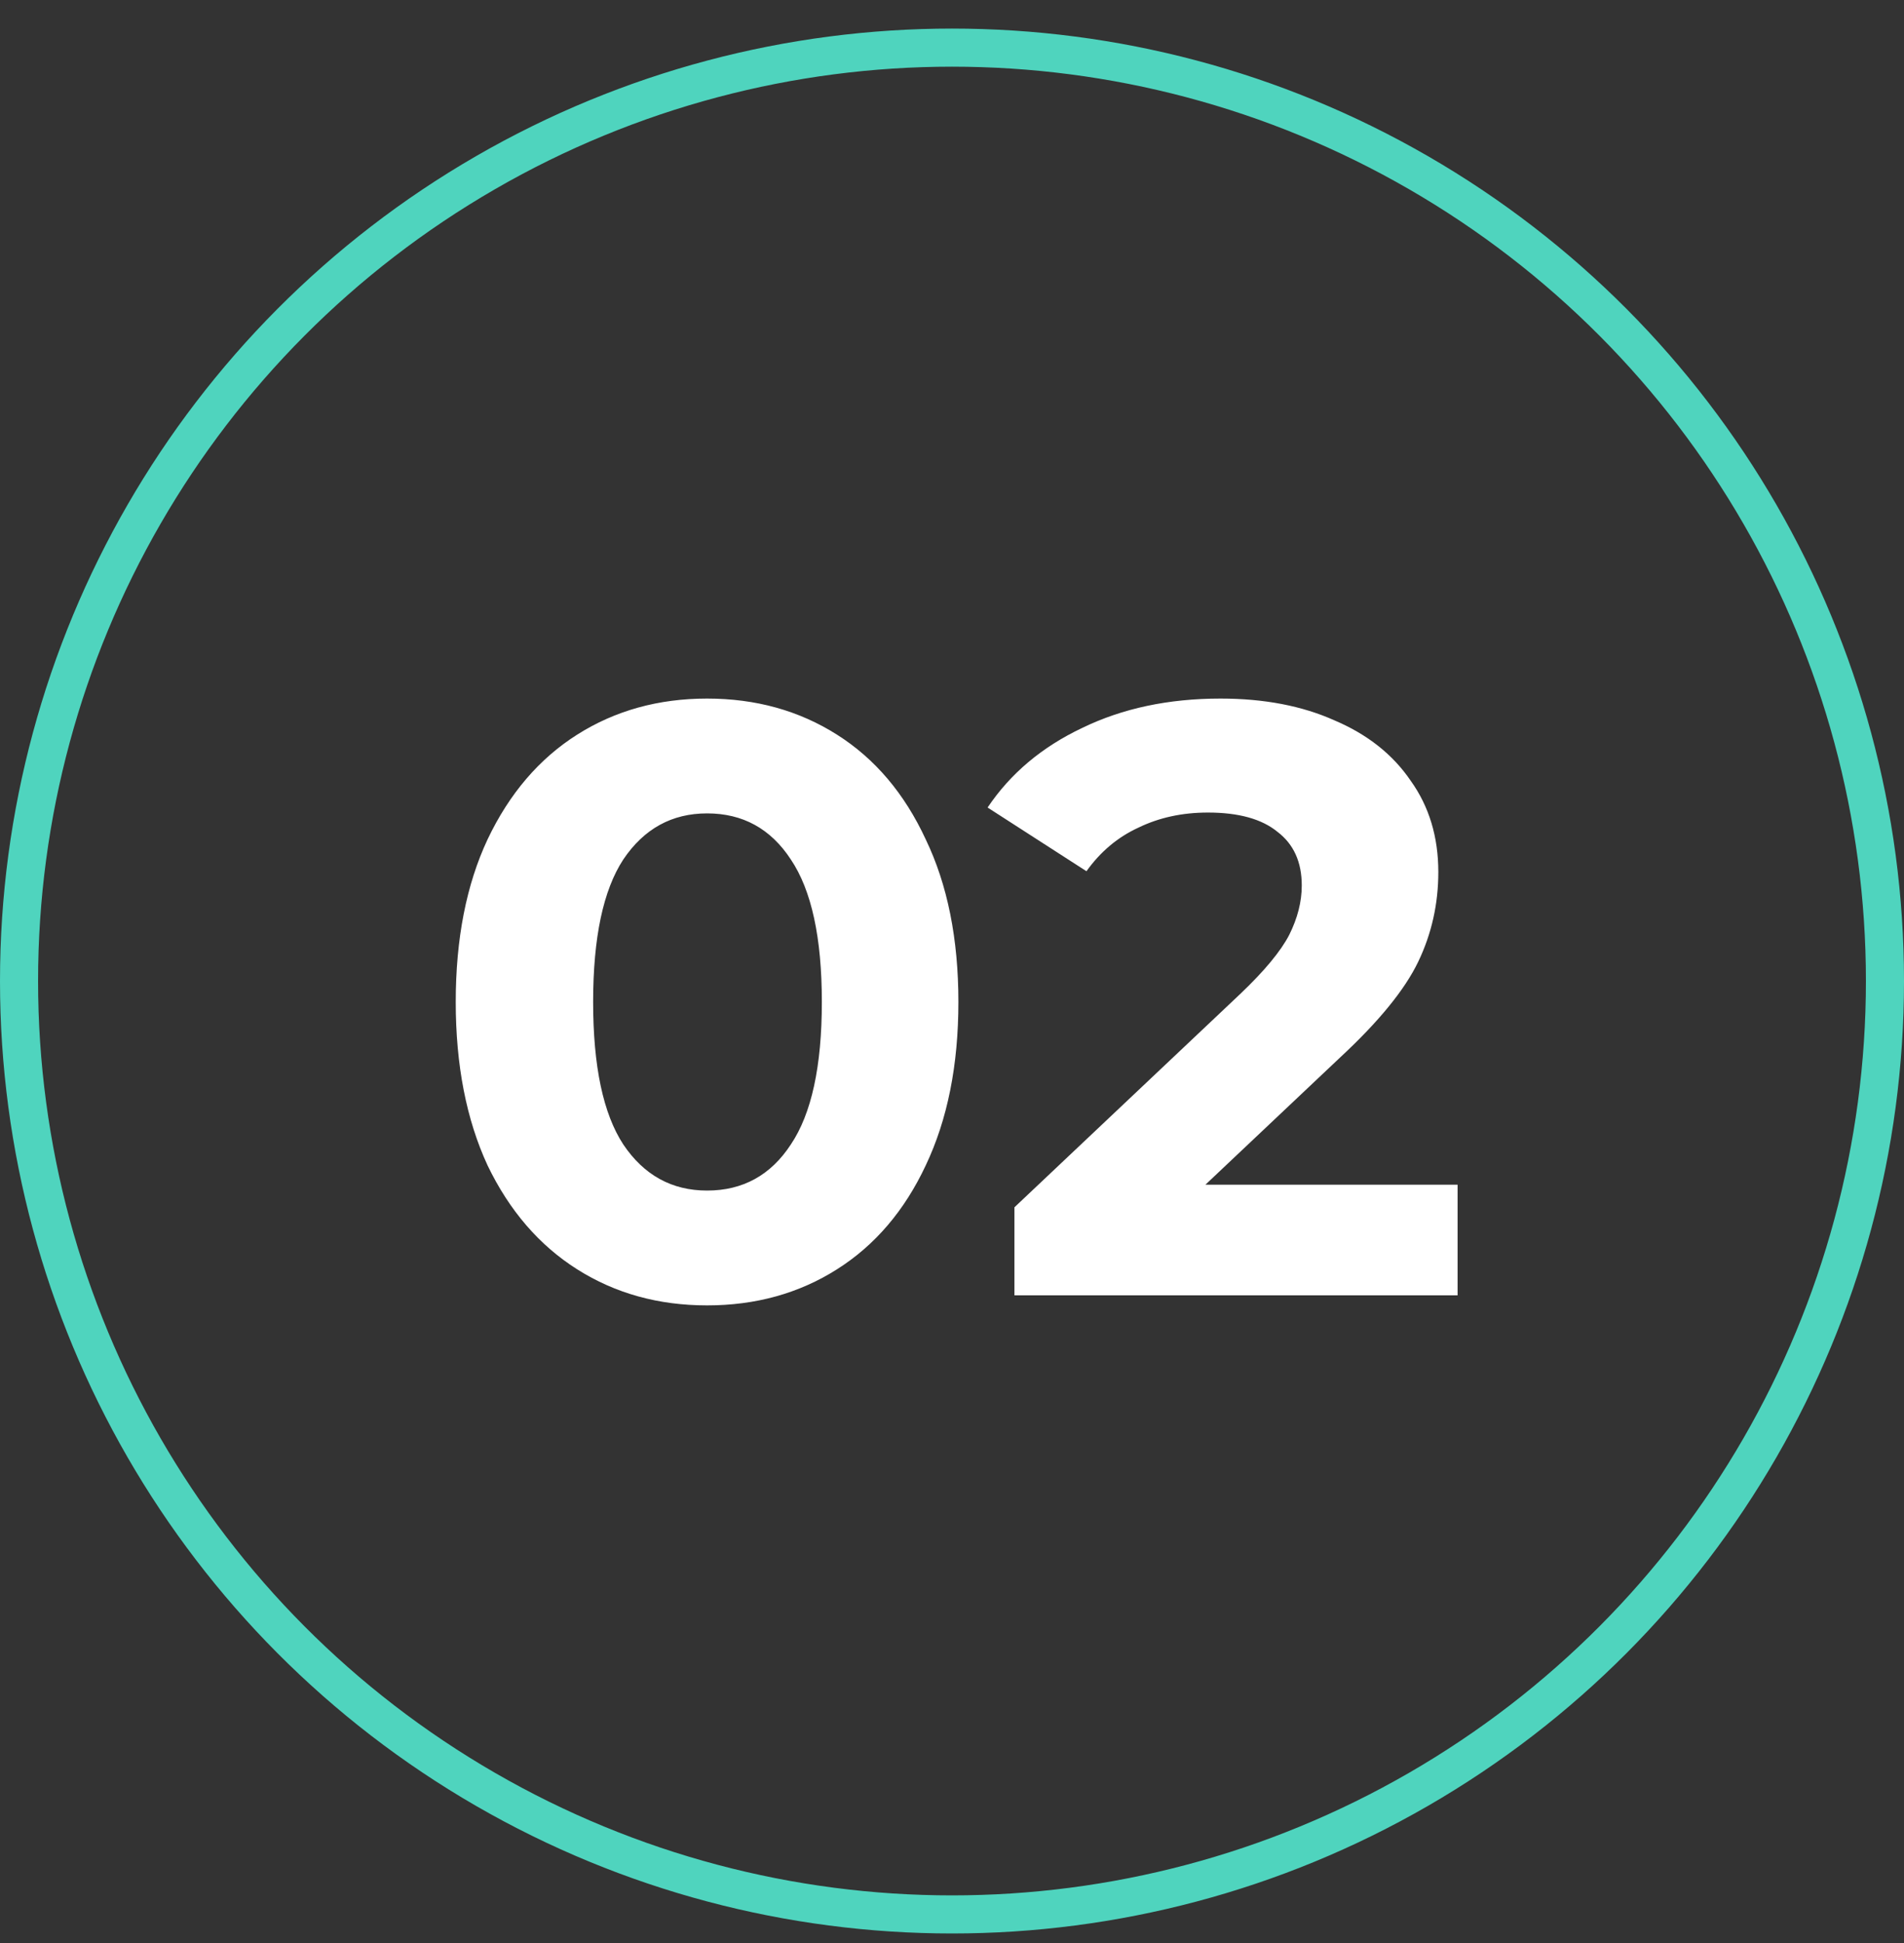
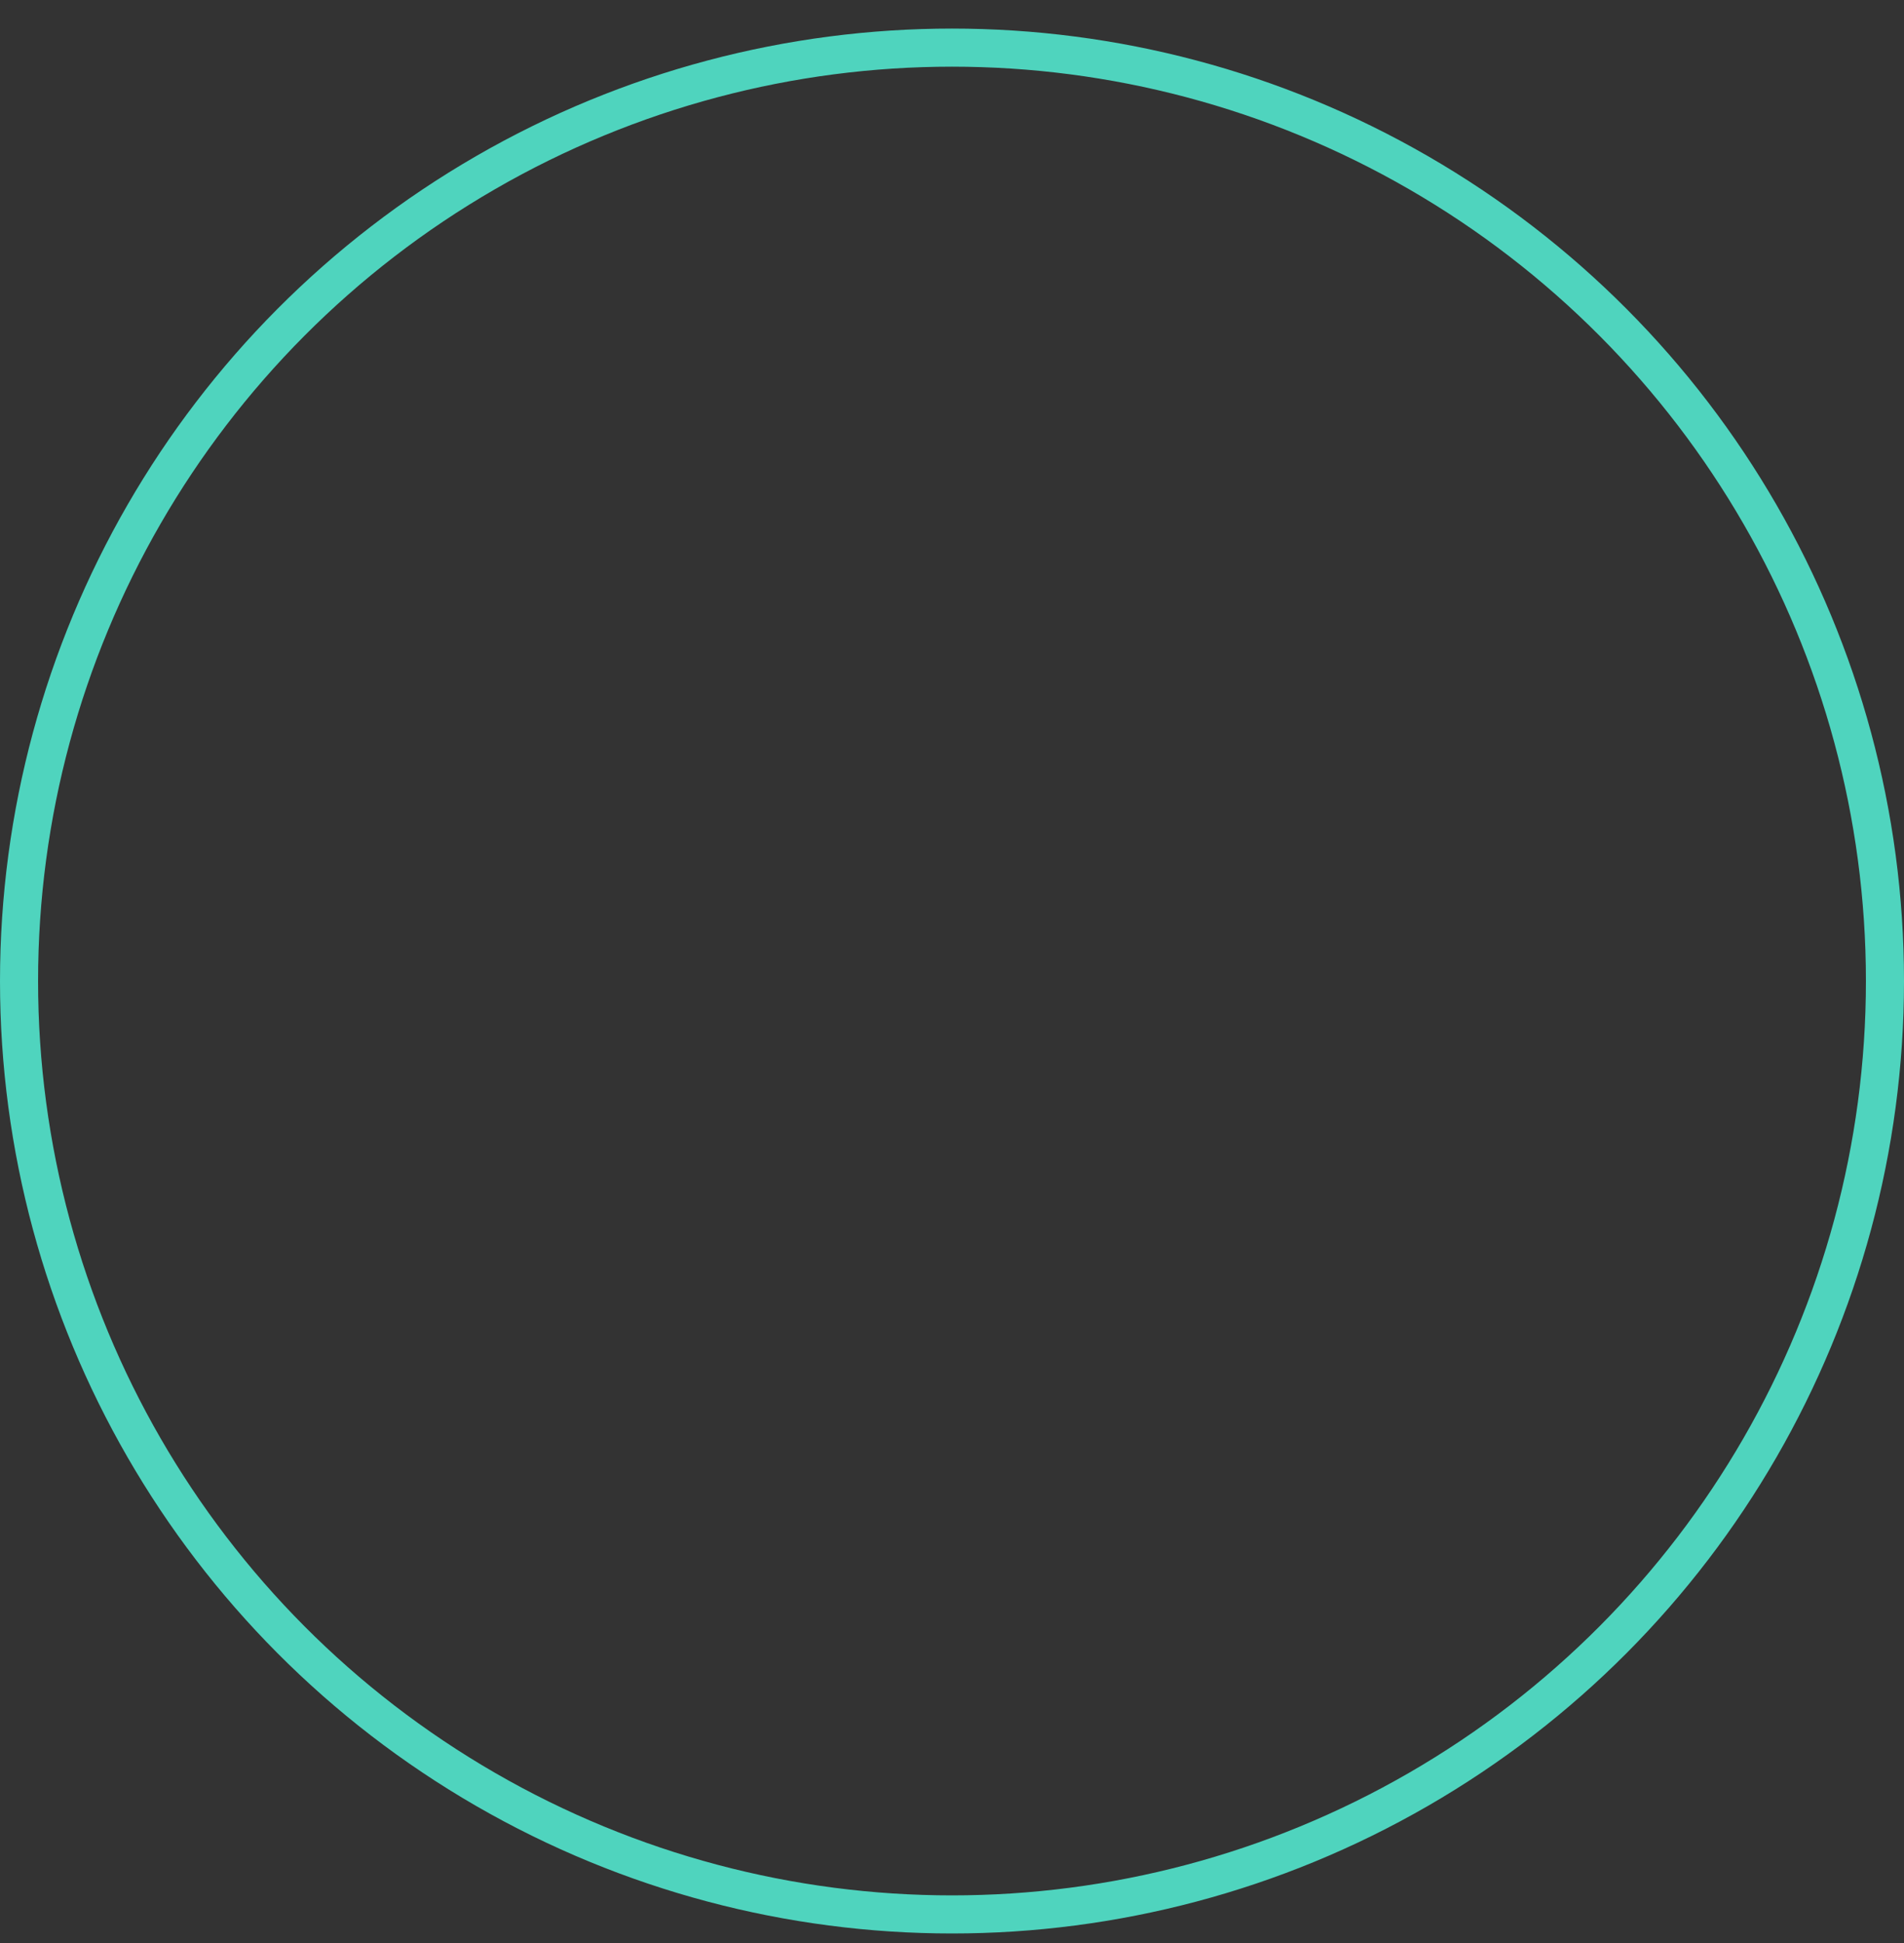
<svg xmlns="http://www.w3.org/2000/svg" width="50" height="51" viewBox="0 0 50 51" fill="none">
  <rect x="0" y="0" width="50" height="51" fill="#333333" stroke="none" />
  <circle cx="25" cy="25.75" r="24.5" stroke="#4FD4BE" />
-   <path d="M18.568 34.264C17.292 34.264 16.156 33.949 15.158 33.318C14.161 32.687 13.376 31.778 12.804 30.59C12.247 29.387 11.968 27.957 11.968 26.3C11.968 24.643 12.247 23.22 12.804 22.032C13.376 20.829 14.161 19.913 15.158 19.282C16.156 18.651 17.292 18.336 18.568 18.336C19.844 18.336 20.981 18.651 21.978 19.282C22.976 19.913 23.753 20.829 24.31 22.032C24.882 23.22 25.168 24.643 25.168 26.3C25.168 27.957 24.882 29.387 24.31 30.59C23.753 31.778 22.976 32.687 21.978 33.318C20.981 33.949 19.844 34.264 18.568 34.264ZM18.568 31.25C19.507 31.25 20.24 30.847 20.768 30.04C21.311 29.233 21.582 27.987 21.582 26.3C21.582 24.613 21.311 23.367 20.768 22.56C20.24 21.753 19.507 21.35 18.568 21.35C17.644 21.35 16.911 21.753 16.368 22.56C15.84 23.367 15.576 24.613 15.576 26.3C15.576 27.987 15.84 29.233 16.368 30.04C16.911 30.847 17.644 31.25 18.568 31.25ZM38.277 31.096V34H26.639V31.69L32.579 26.08C33.21 25.479 33.635 24.965 33.855 24.54C34.075 24.1 34.185 23.667 34.185 23.242C34.185 22.626 33.972 22.157 33.547 21.834C33.136 21.497 32.528 21.328 31.721 21.328C31.046 21.328 30.438 21.46 29.895 21.724C29.352 21.973 28.898 22.355 28.531 22.868L25.935 21.196C26.536 20.301 27.365 19.605 28.421 19.106C29.477 18.593 30.687 18.336 32.051 18.336C33.195 18.336 34.192 18.527 35.043 18.908C35.908 19.275 36.576 19.803 37.045 20.492C37.529 21.167 37.771 21.966 37.771 22.89C37.771 23.726 37.595 24.511 37.243 25.244C36.891 25.977 36.209 26.813 35.197 27.752L31.655 31.096H38.277Z" fill="white" />
</svg>